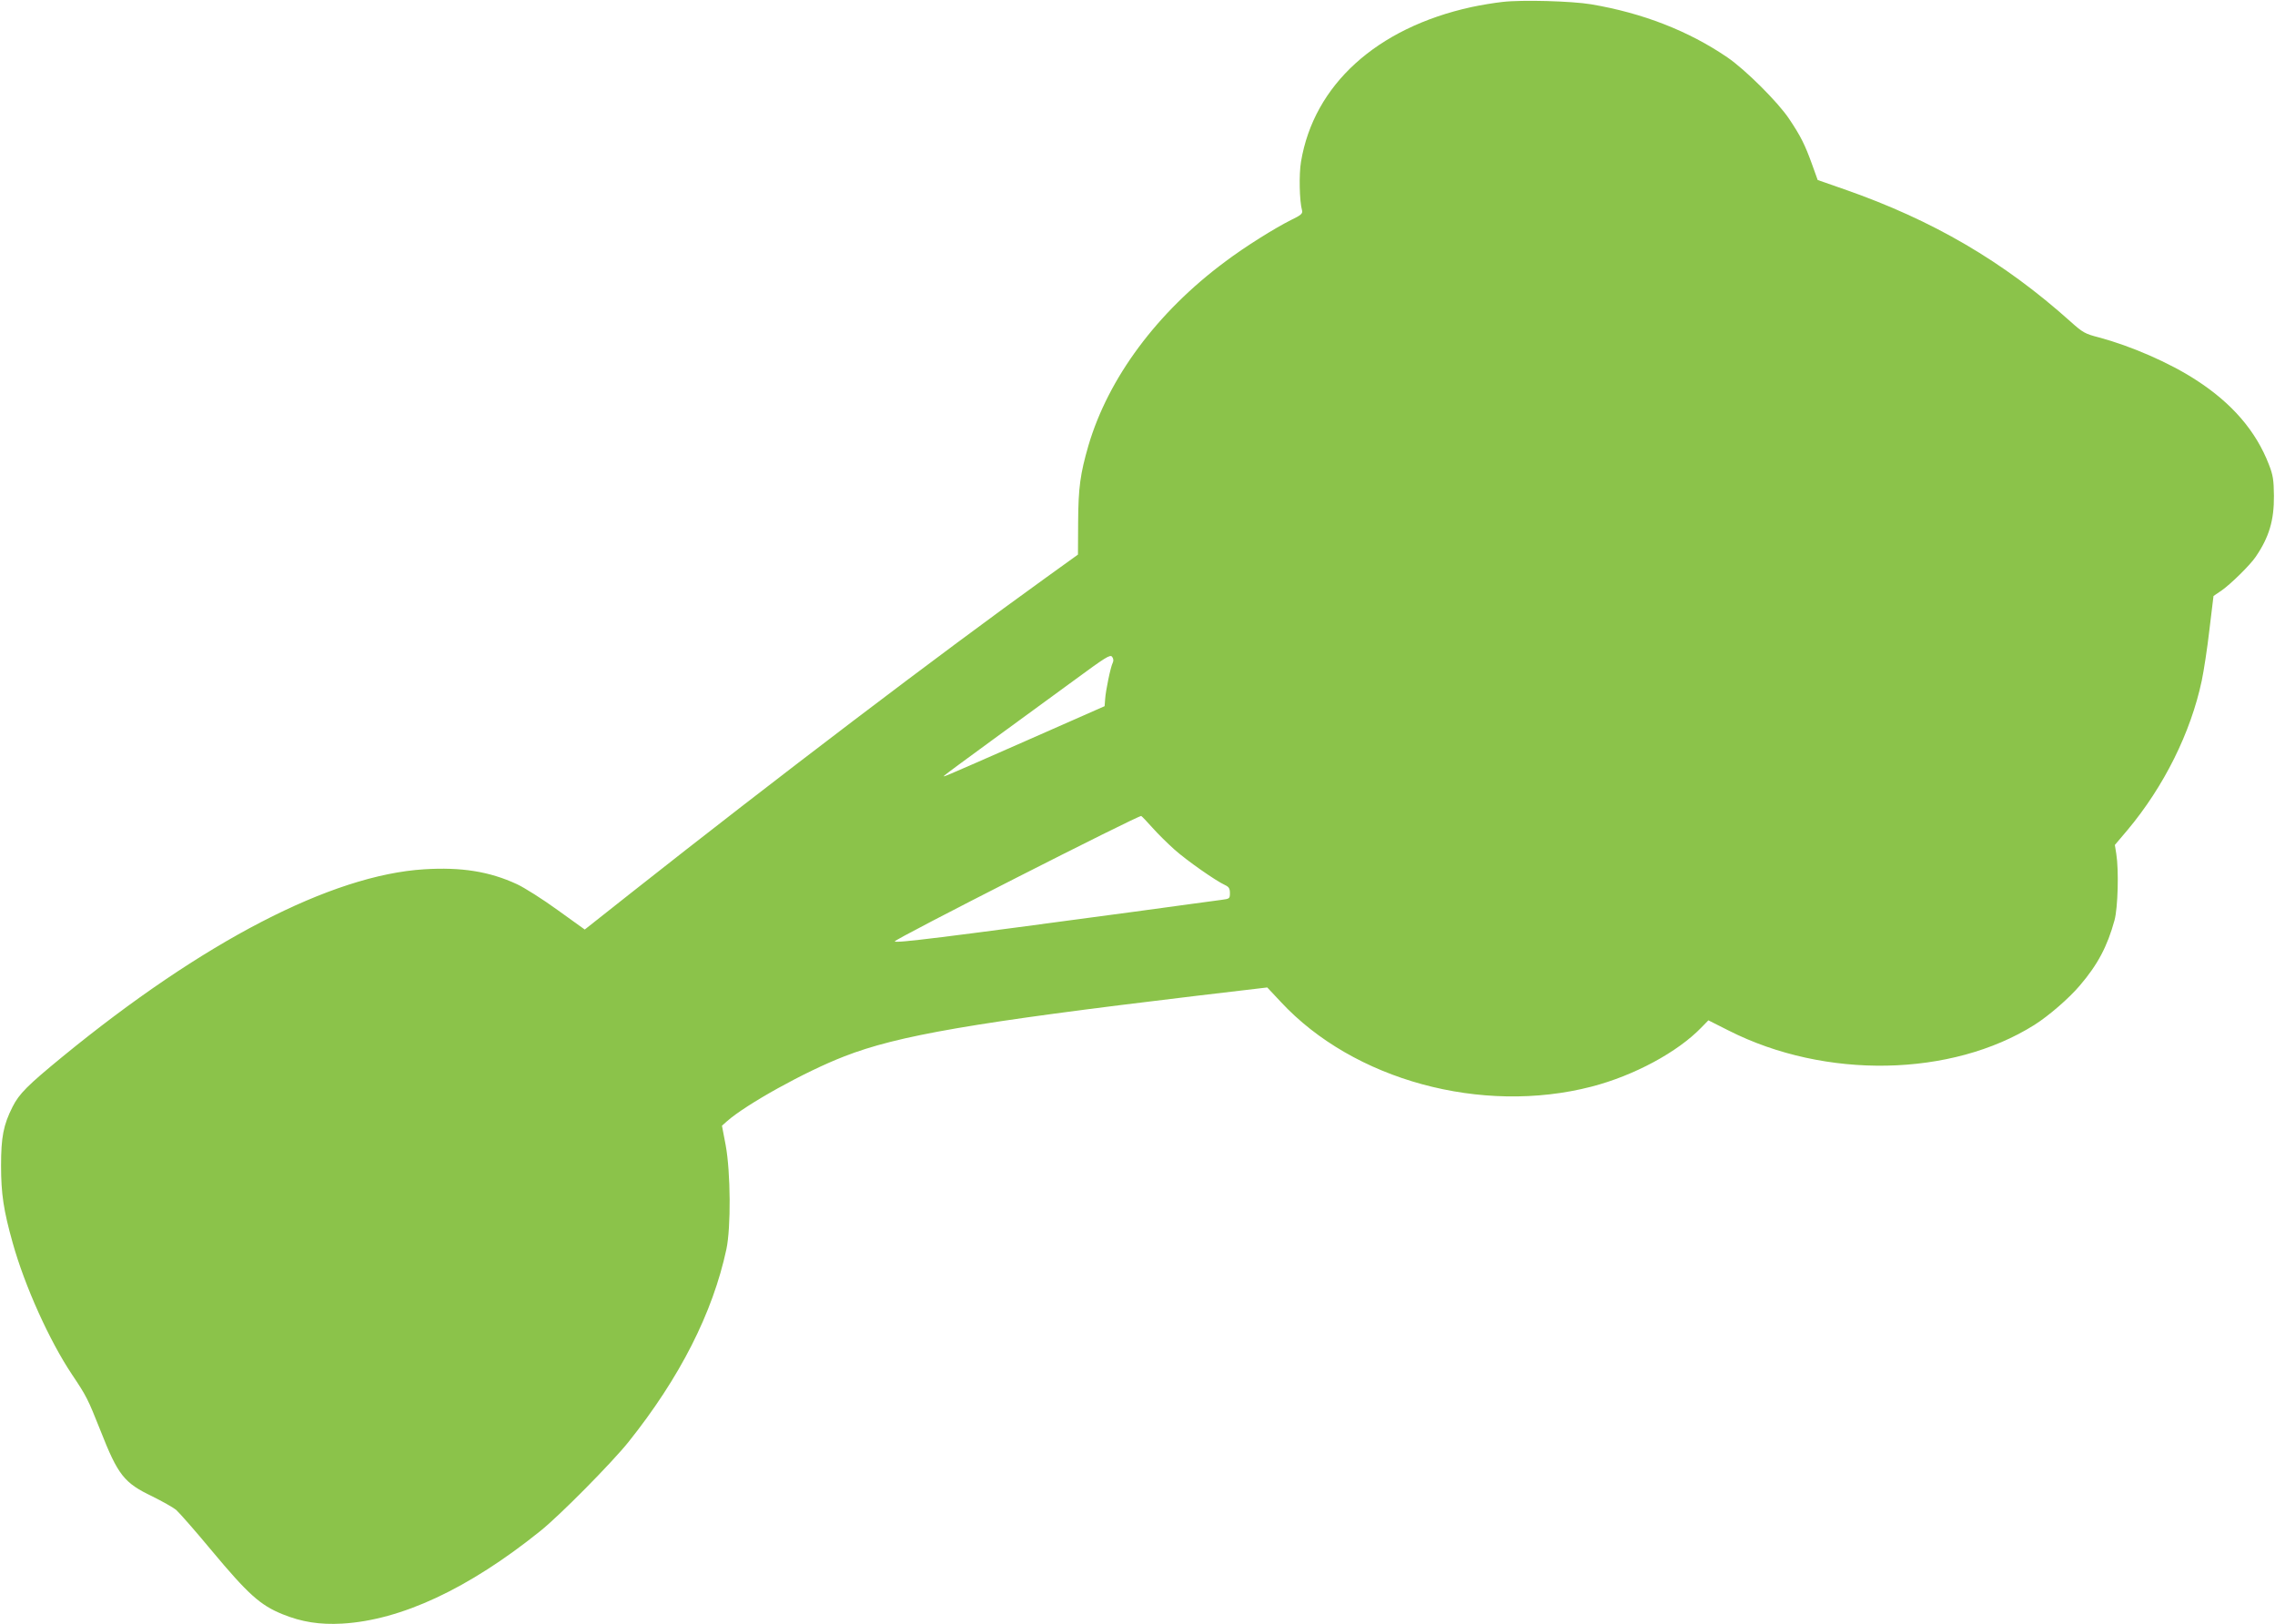
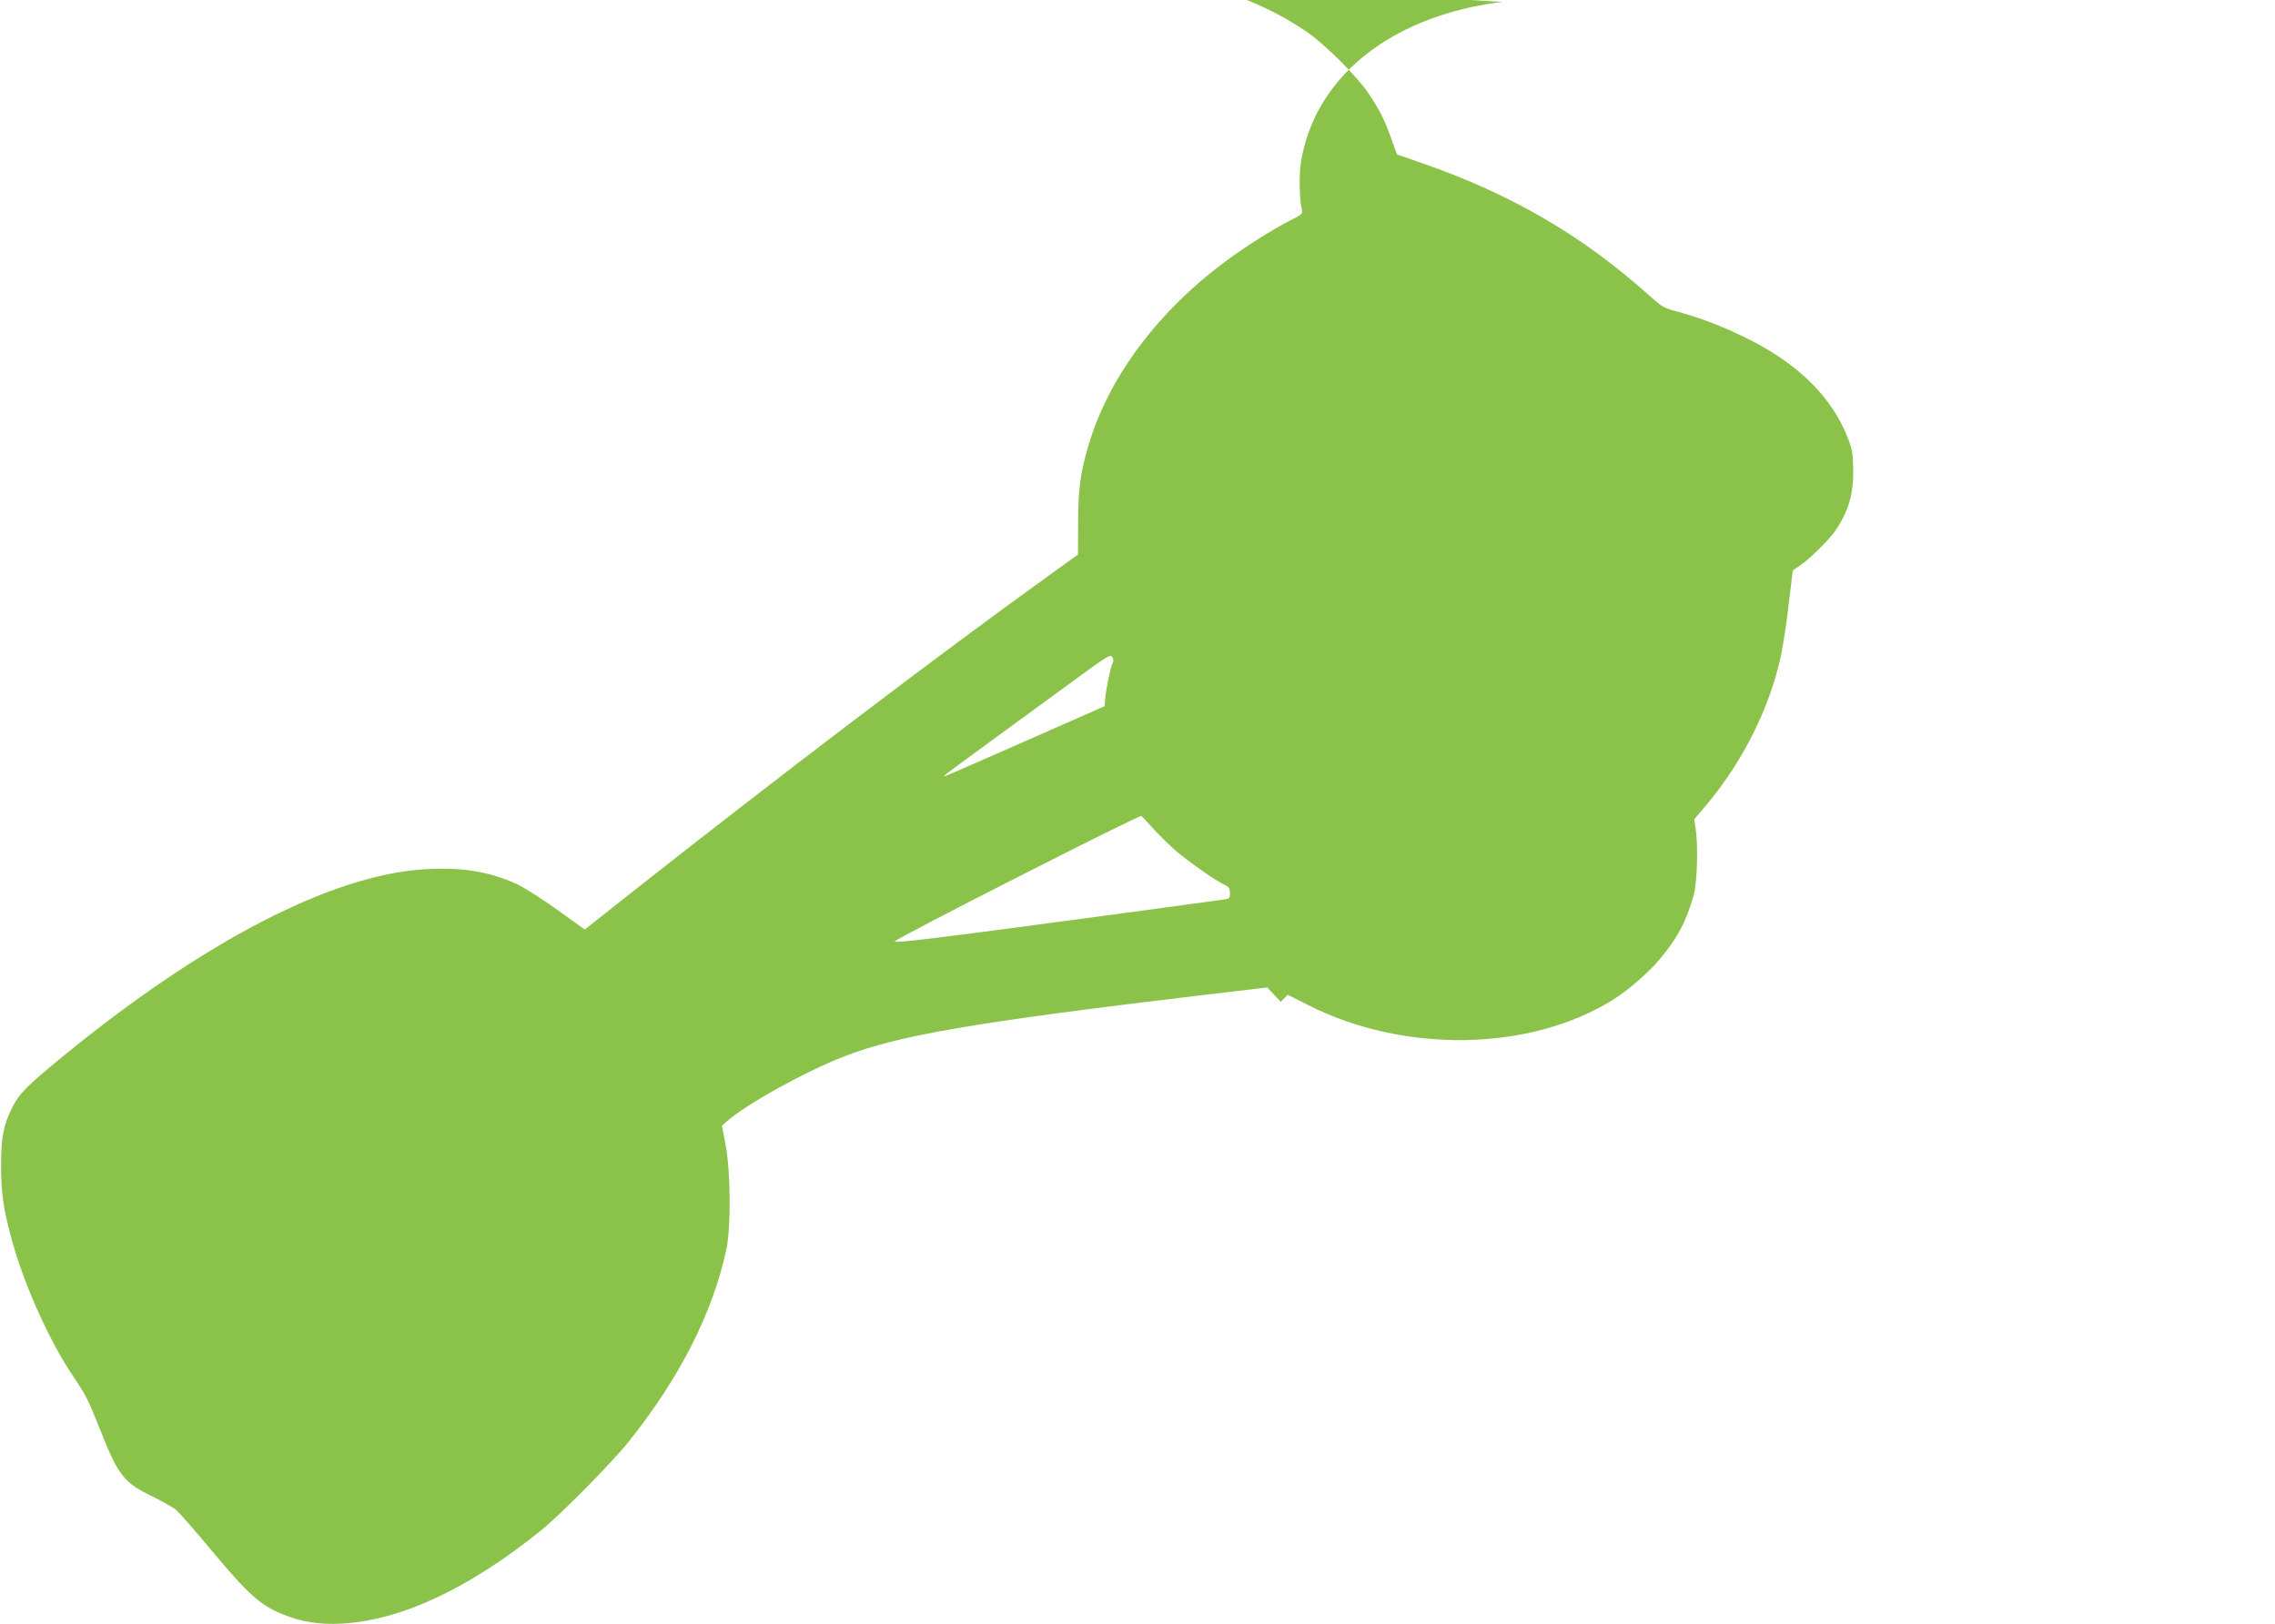
<svg xmlns="http://www.w3.org/2000/svg" version="1.0" width="1280pt" height="914pt" viewBox="0 0 1280 914" preserveAspectRatio="xMidYMid meet">
  <g transform="translate(0,914) scale(0.1,-0.1)" fill="#8bc34a" stroke="none">
-     <path d="M8453 9129 c-46 -5 -125 -18 -175 -29 -533 -117 -886 -438 -958 -870 -12 -70 -9 -222 6 -275 4 -17 -6 -26 -62 -53 -92 -46 -260 -151 -370 -234 -384 -285 -658 -655 -770 -1035 -46 -159 -57 -237 -58 -431 l-1 -183 -175 -126 c-610 -439 -1519 -1130 -2342 -1780 l-258 -204 -153 110 c-84 61 -187 126 -228 145 -155 72 -314 97 -522 84 -522 -32 -1245 -407 -2037 -1056 -195 -160 -242 -207 -279 -280 -52 -103 -65 -171 -65 -332 0 -158 14 -251 65 -433 68 -244 207 -552 334 -742 83 -124 89 -137 160 -315 99 -252 133 -295 292 -371 56 -28 117 -62 134 -76 17 -15 107 -117 199 -228 206 -247 274 -308 399 -359 108 -44 210 -60 336 -53 331 19 711 196 1115 521 109 87 403 385 496 501 289 362 474 726 551 1085 26 123 24 432 -4 585 l-21 110 27 24 c108 96 441 281 661 366 302 118 727 191 1982 341 l398 47 76 -81 c409 -441 1131 -637 1749 -477 239 62 484 194 618 333 l39 40 115 -58 c543 -275 1253 -261 1719 32 82 52 195 150 256 222 101 118 155 221 195 367 19 69 25 281 10 374 l-8 50 72 85 c204 244 355 547 417 840 11 52 31 181 43 286 l23 190 47 32 c51 36 159 142 190 188 76 111 104 206 103 344 -1 89 -5 116 -28 175 -73 190 -209 347 -411 477 -149 97 -366 191 -545 239 -78 20 -91 27 -159 88 -379 340 -776 572 -1275 746 l-149 52 -32 89 c-39 108 -63 157 -128 254 -62 94 -248 279 -348 347 -218 149 -477 250 -768 299 -108 18 -389 26 -498 13z m-2192 -3718 c-12 -22 -40 -157 -43 -205 l-3 -40 -440 -194 c-500 -220 -473 -208 -460 -195 6 6 125 94 265 196 140 102 347 253 460 336 181 133 206 149 217 135 8 -10 9 -23 4 -33z m223 -929 c31 -35 87 -90 124 -123 67 -60 232 -176 285 -200 21 -10 27 -19 27 -45 0 -31 -2 -32 -47 -38 -27 -4 -248 -33 -493 -67 -1099 -148 -1335 -177 -1346 -167 -9 9 1372 711 1387 706 4 -2 32 -31 63 -66z" />
+     <path d="M8453 9129 c-46 -5 -125 -18 -175 -29 -533 -117 -886 -438 -958 -870 -12 -70 -9 -222 6 -275 4 -17 -6 -26 -62 -53 -92 -46 -260 -151 -370 -234 -384 -285 -658 -655 -770 -1035 -46 -159 -57 -237 -58 -431 l-1 -183 -175 -126 c-610 -439 -1519 -1130 -2342 -1780 l-258 -204 -153 110 c-84 61 -187 126 -228 145 -155 72 -314 97 -522 84 -522 -32 -1245 -407 -2037 -1056 -195 -160 -242 -207 -279 -280 -52 -103 -65 -171 -65 -332 0 -158 14 -251 65 -433 68 -244 207 -552 334 -742 83 -124 89 -137 160 -315 99 -252 133 -295 292 -371 56 -28 117 -62 134 -76 17 -15 107 -117 199 -228 206 -247 274 -308 399 -359 108 -44 210 -60 336 -53 331 19 711 196 1115 521 109 87 403 385 496 501 289 362 474 726 551 1085 26 123 24 432 -4 585 l-21 110 27 24 c108 96 441 281 661 366 302 118 727 191 1982 341 l398 47 76 -81 l39 40 115 -58 c543 -275 1253 -261 1719 32 82 52 195 150 256 222 101 118 155 221 195 367 19 69 25 281 10 374 l-8 50 72 85 c204 244 355 547 417 840 11 52 31 181 43 286 l23 190 47 32 c51 36 159 142 190 188 76 111 104 206 103 344 -1 89 -5 116 -28 175 -73 190 -209 347 -411 477 -149 97 -366 191 -545 239 -78 20 -91 27 -159 88 -379 340 -776 572 -1275 746 l-149 52 -32 89 c-39 108 -63 157 -128 254 -62 94 -248 279 -348 347 -218 149 -477 250 -768 299 -108 18 -389 26 -498 13z m-2192 -3718 c-12 -22 -40 -157 -43 -205 l-3 -40 -440 -194 c-500 -220 -473 -208 -460 -195 6 6 125 94 265 196 140 102 347 253 460 336 181 133 206 149 217 135 8 -10 9 -23 4 -33z m223 -929 c31 -35 87 -90 124 -123 67 -60 232 -176 285 -200 21 -10 27 -19 27 -45 0 -31 -2 -32 -47 -38 -27 -4 -248 -33 -493 -67 -1099 -148 -1335 -177 -1346 -167 -9 9 1372 711 1387 706 4 -2 32 -31 63 -66z" />
  </g>
</svg>